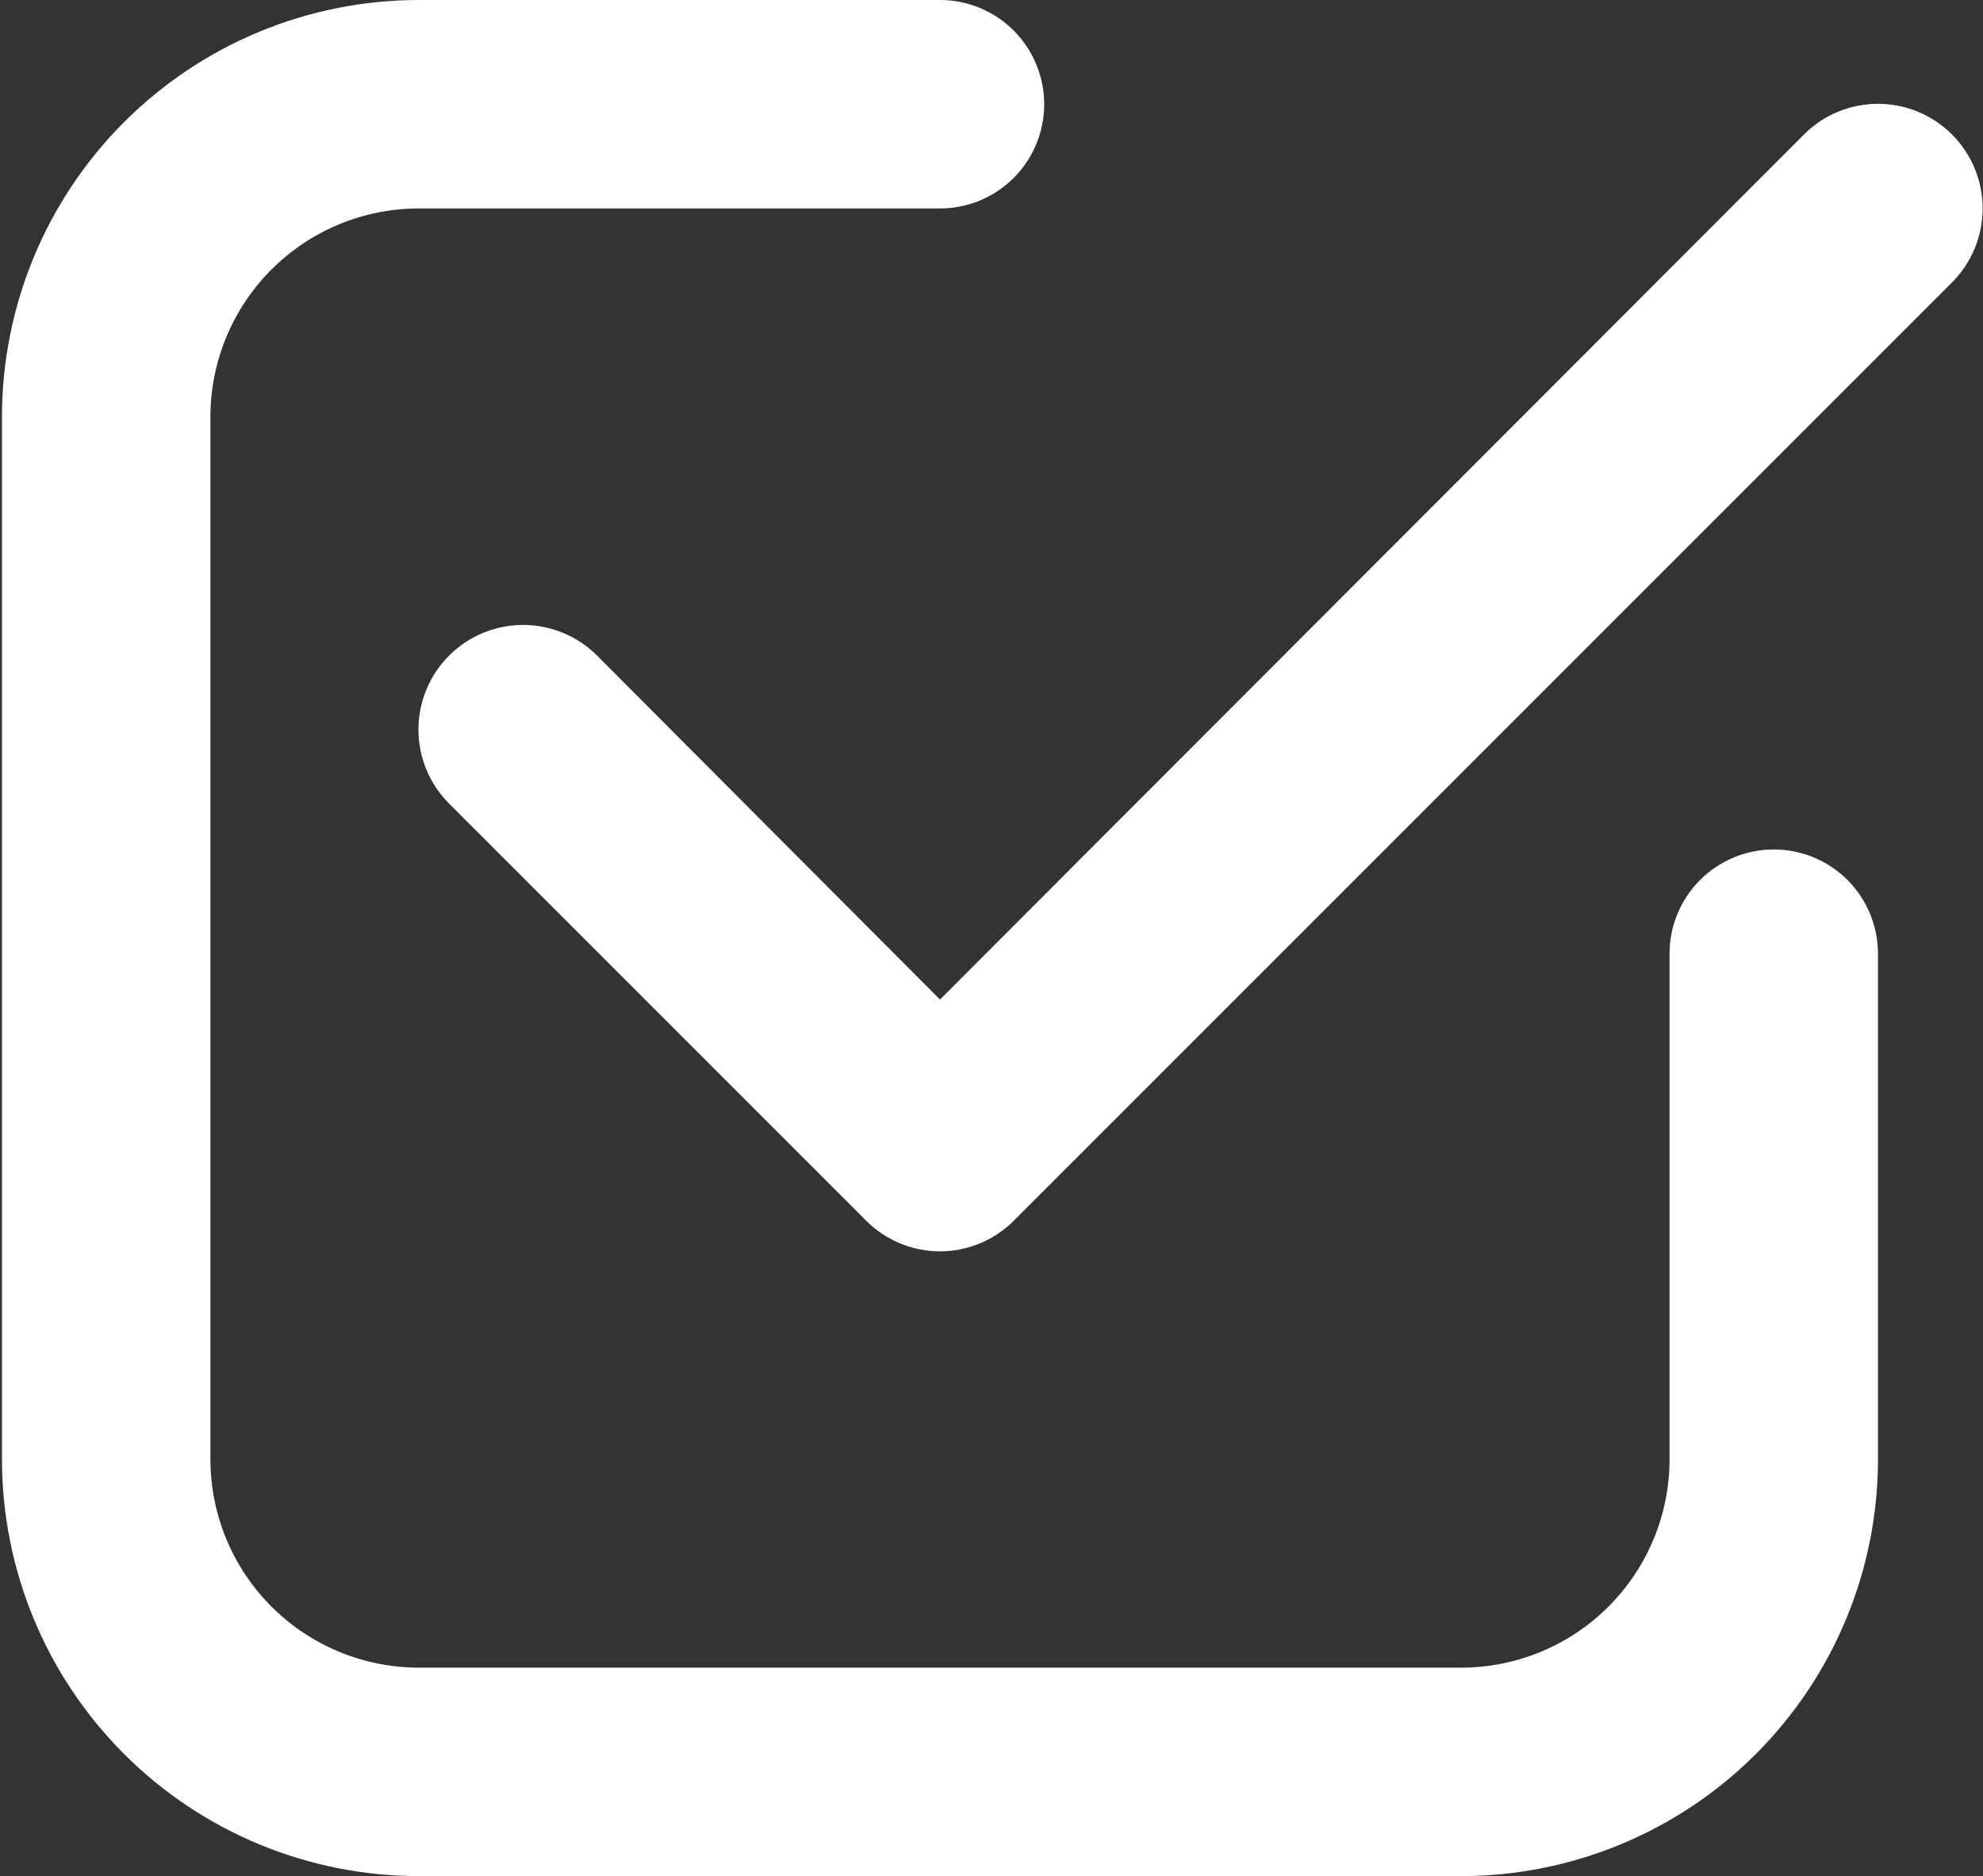
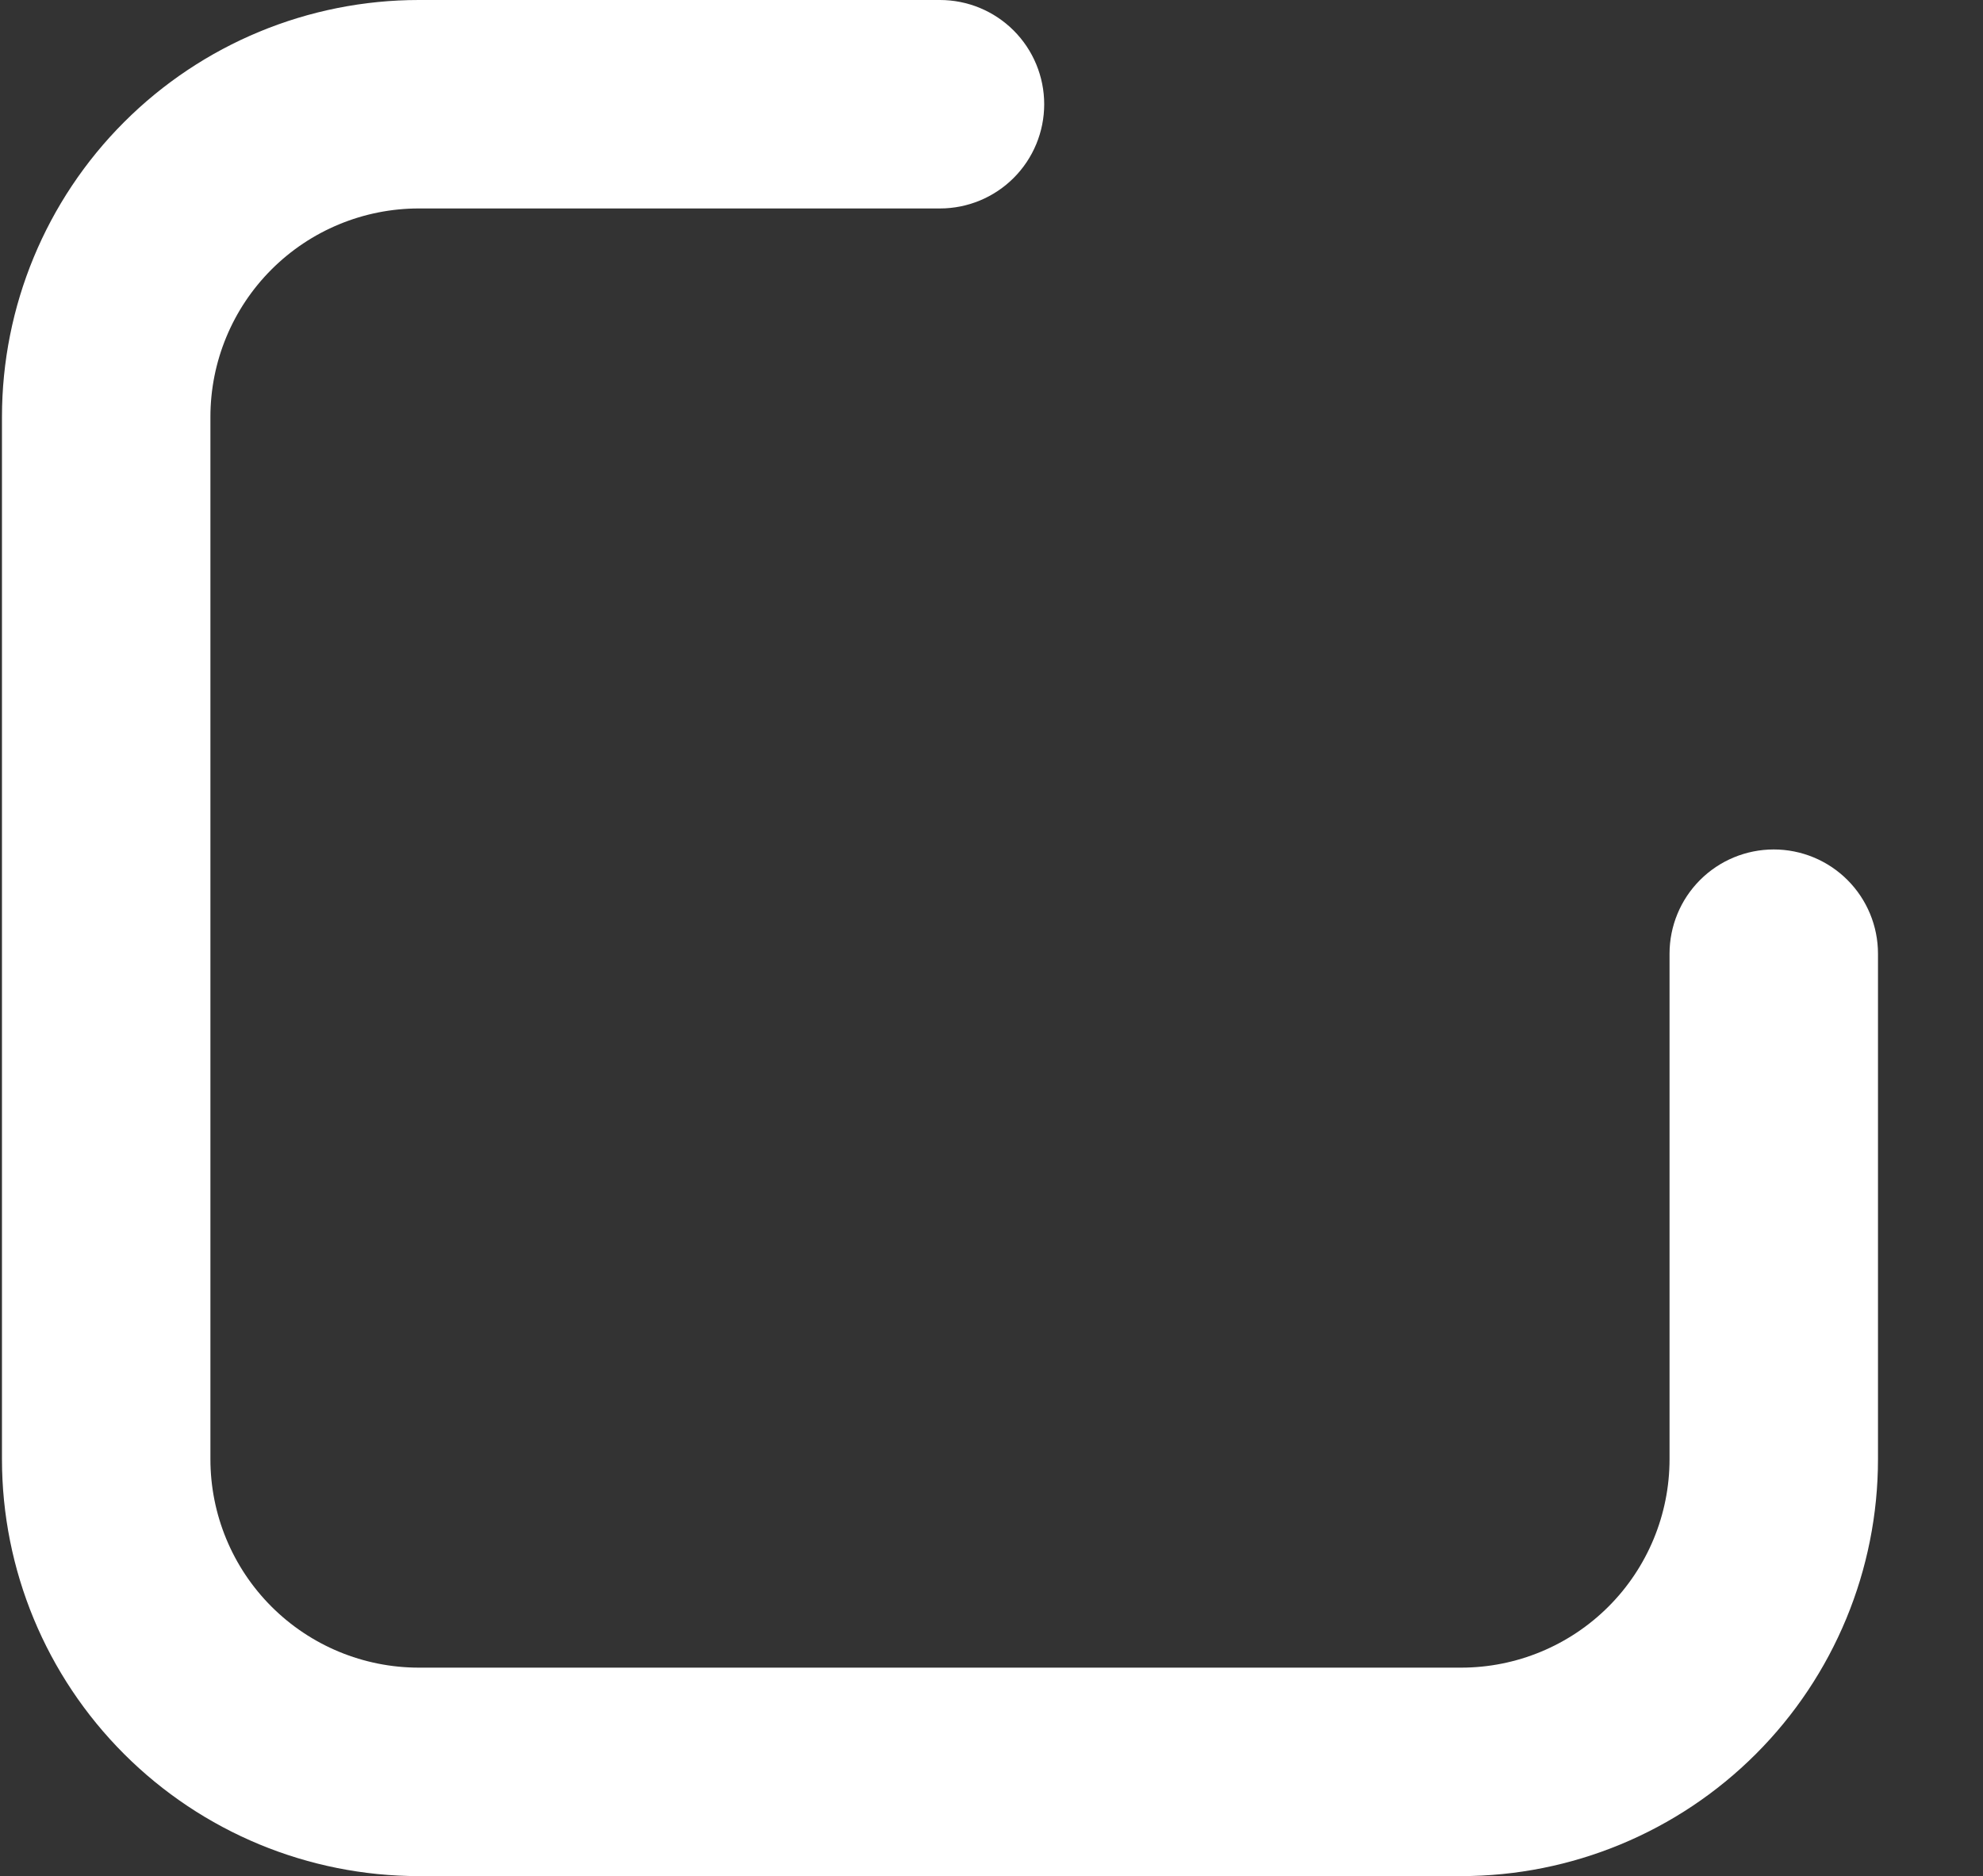
<svg xmlns="http://www.w3.org/2000/svg" width="519" height="491" viewBox="0 0 519 491" fill="none">
  <rect x="0" y="0" width="519" height="491" fill="#333333" stroke="none" />
  <path d="M109.627 491H382.405C411.343 491 439.095 479.504 459.558 459.042C480.02 438.58 491.516 410.827 491.516 381.889V249.592C491.516 242.357 488.642 235.419 483.526 230.303C478.411 225.188 471.472 222.314 464.238 222.314C457.003 222.314 450.065 225.188 444.95 230.303C439.834 235.419 436.96 242.357 436.96 249.592V381.889C436.96 396.358 431.212 410.234 420.981 420.465C410.75 430.697 396.874 436.444 382.405 436.444H109.627C95.158 436.444 81.281 430.697 71.05 420.465C60.819 410.234 55.071 396.358 55.071 381.889V109.111C55.071 94.642 60.819 80.766 71.05 70.534C81.281 60.303 95.158 54.556 109.627 54.556H246.016C253.25 54.556 260.188 51.682 265.304 46.566C270.42 41.45 273.293 34.512 273.293 27.278C273.293 20.043 270.42 13.105 265.304 7.989C260.188 2.874 253.25 0 246.016 0H109.627C80.689 0 52.936 11.496 32.474 31.958C12.011 52.42 0.516 80.173 0.516 109.111V381.889C0.516 410.827 12.011 438.58 32.474 459.042C52.936 479.504 80.689 491 109.627 491Z" fill="white" />
-   <path d="M472.148 35.188L246.016 261.594L156.272 171.577C151.135 166.441 144.169 163.555 136.905 163.555C129.64 163.555 122.674 166.441 117.537 171.577C112.401 176.714 109.515 183.68 109.515 190.944C109.515 194.541 110.224 198.103 111.6 201.426C112.976 204.749 114.994 207.768 117.537 210.312L226.648 319.423C229.184 321.979 232.201 324.009 235.525 325.394C238.849 326.778 242.415 327.491 246.016 327.491C249.617 327.491 253.182 326.778 256.506 325.394C259.83 324.009 262.847 321.979 265.383 319.423L510.883 73.923C516.019 68.786 518.905 61.819 518.905 54.555C518.905 47.291 516.019 40.325 510.883 35.188C505.746 30.052 498.78 27.166 491.516 27.166C484.251 27.166 477.285 30.052 472.148 35.188Z" fill="white" />
</svg>